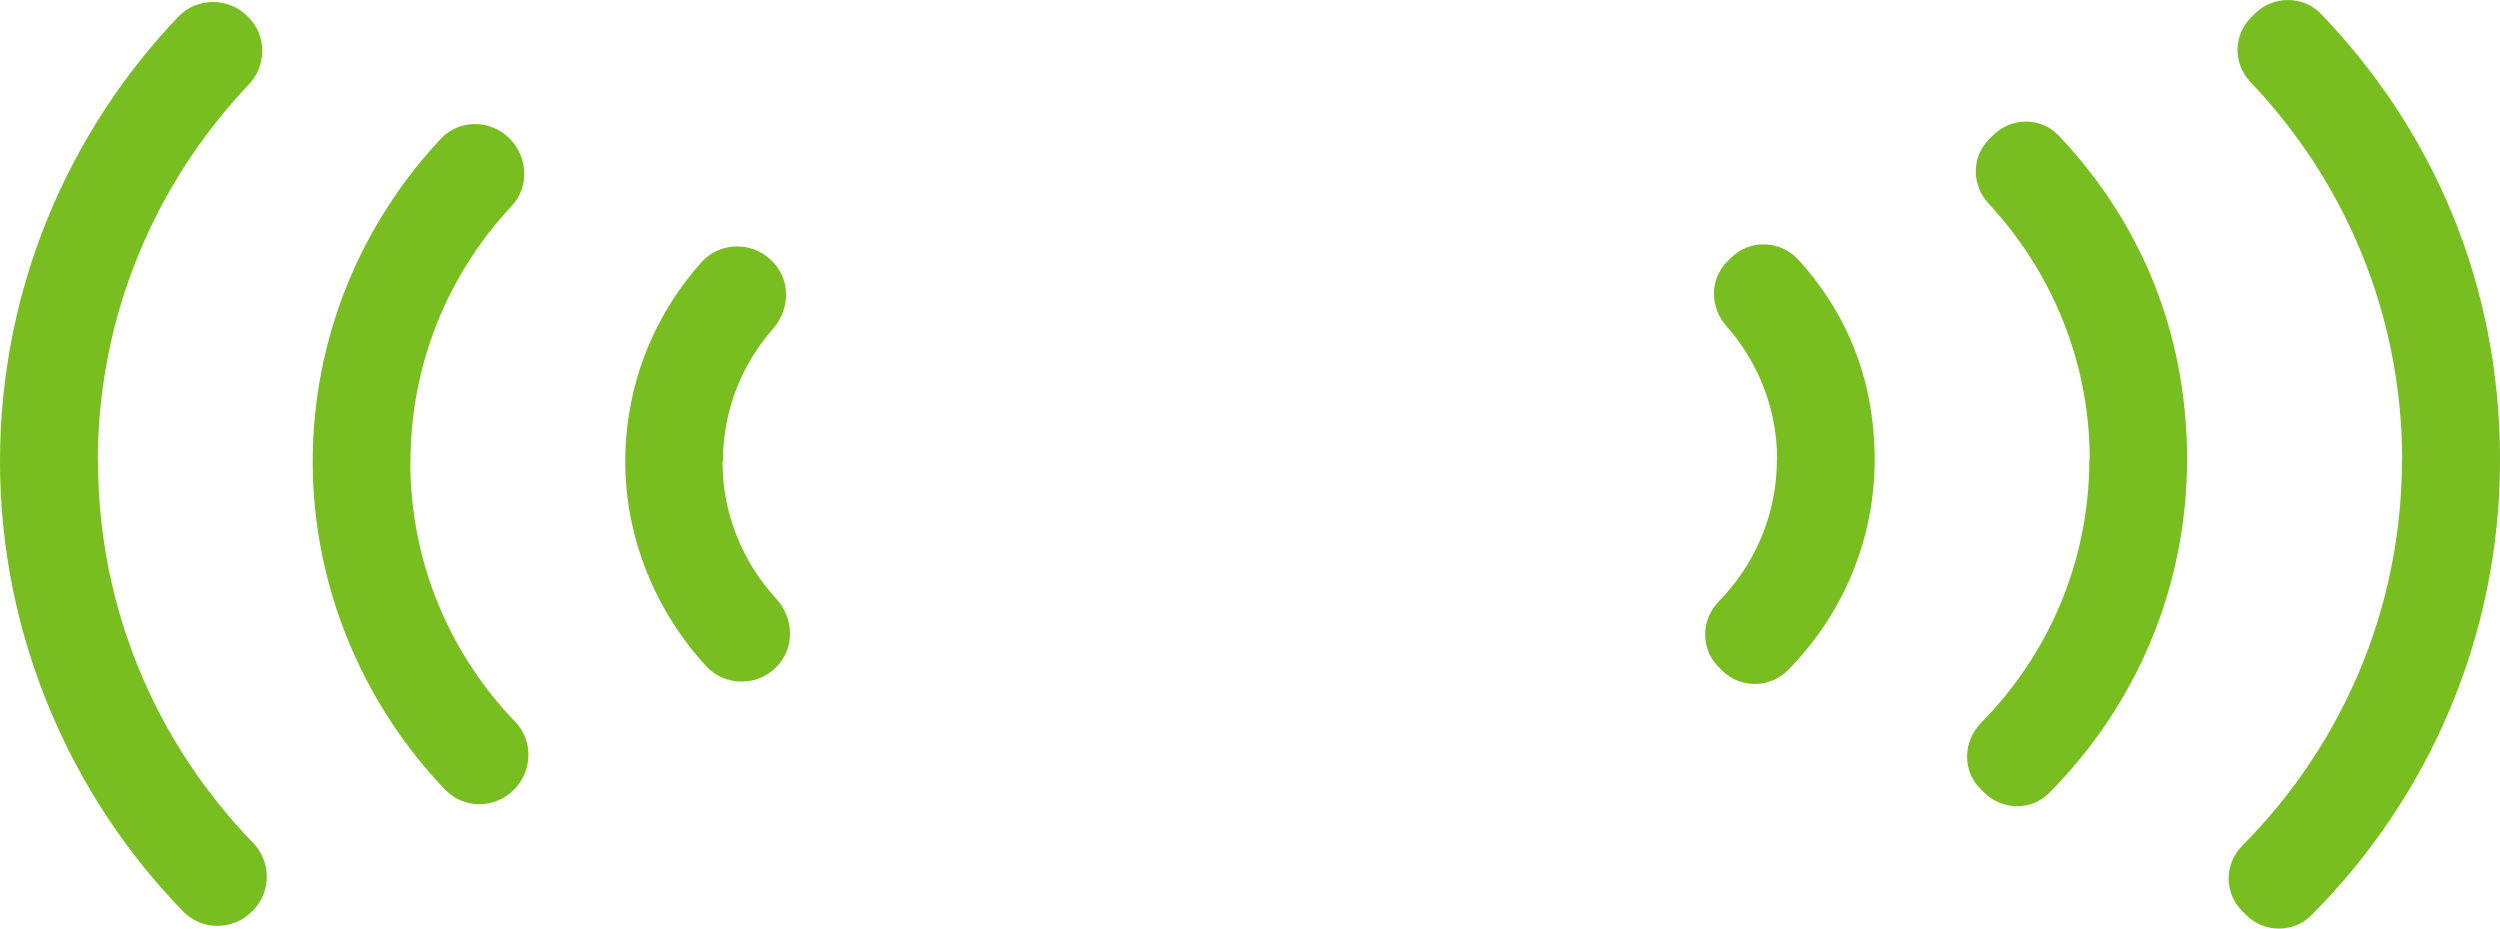
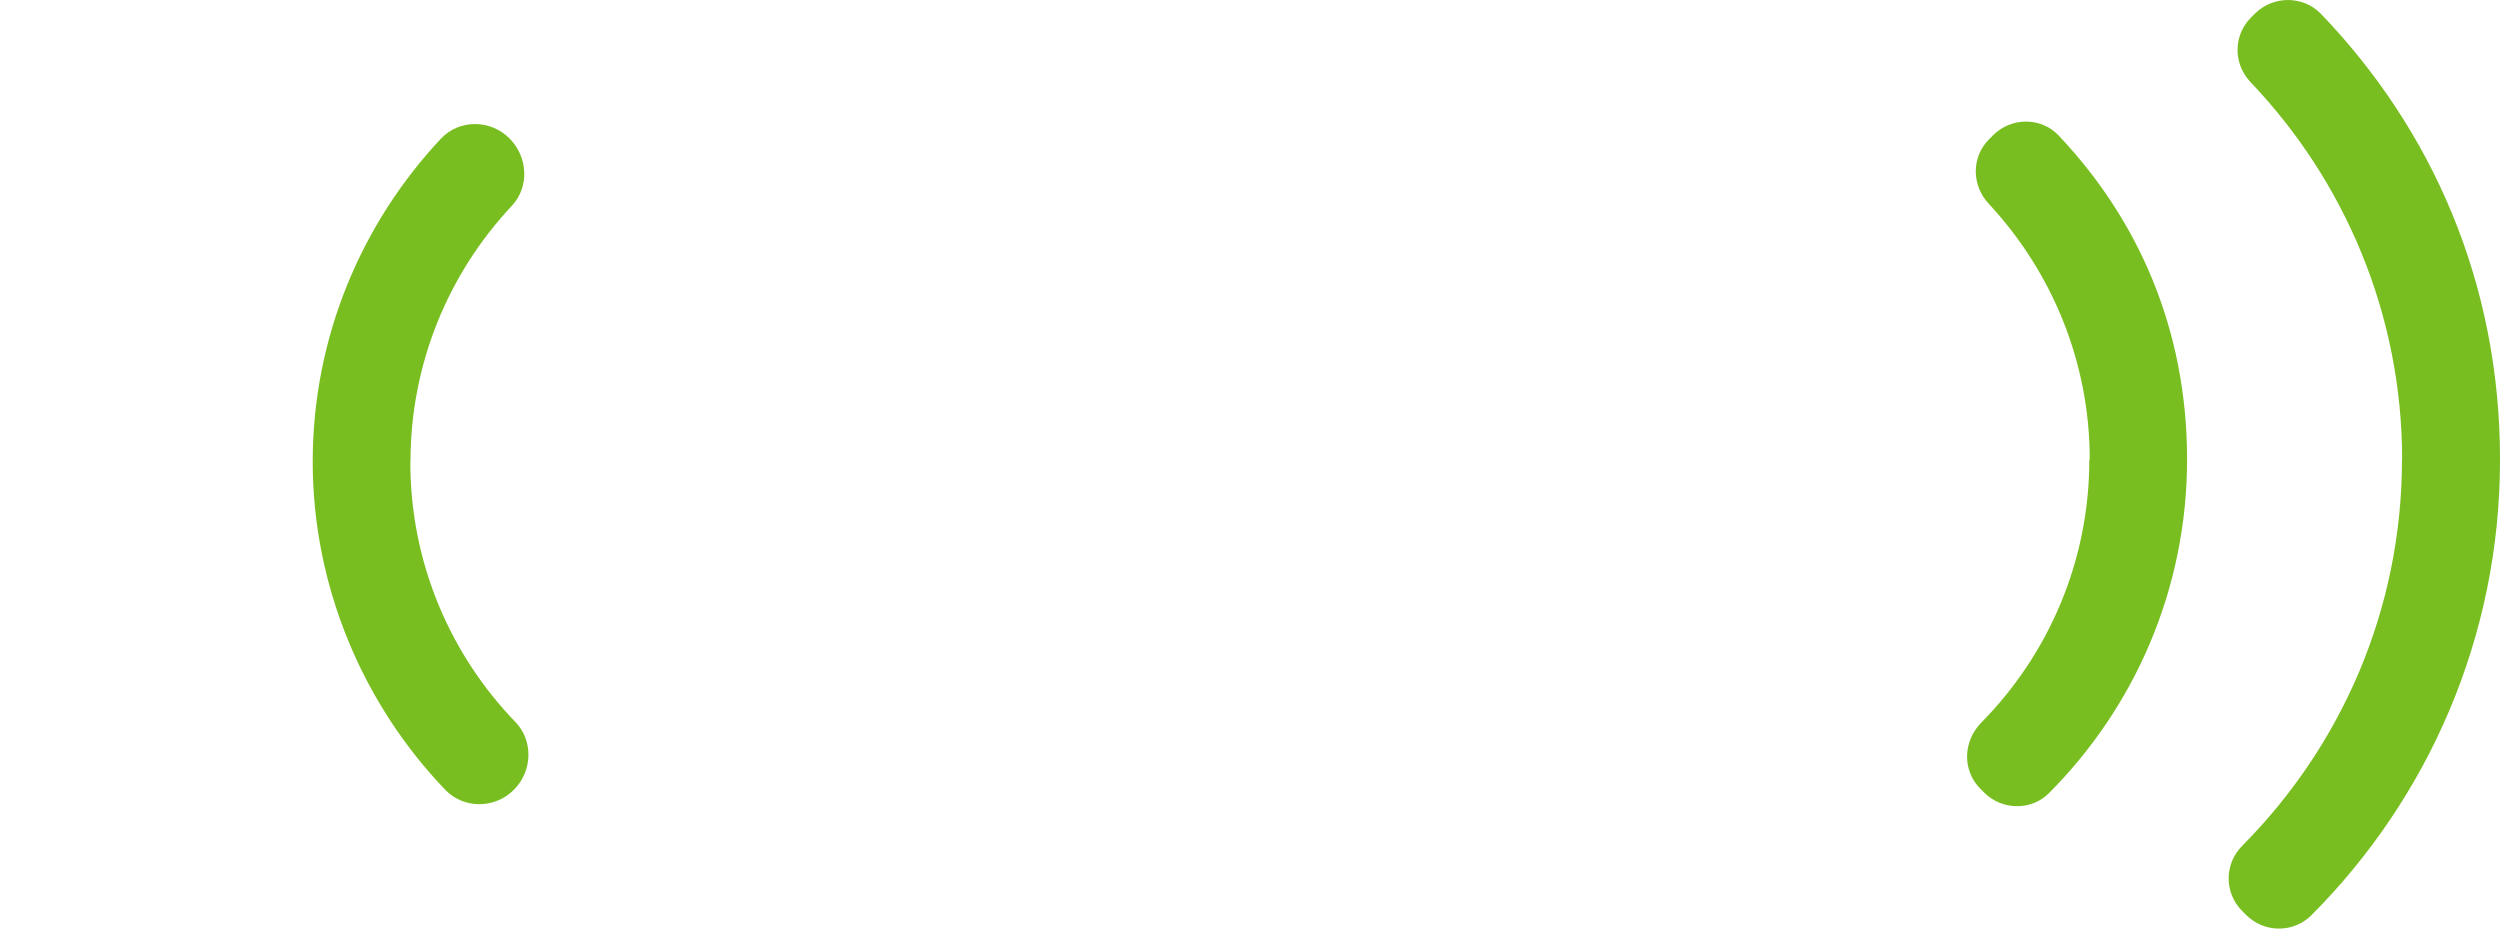
<svg xmlns="http://www.w3.org/2000/svg" id="Layer_2" data-name="Layer 2" viewBox="0 0 1039.87 386.23">
  <defs>
    <style>
      .cls-1 {
        fill: #78be20;
      }
    </style>
  </defs>
  <g id="Layer_1-2" data-name="Layer 1">
    <g>
-       <path class="cls-1" d="M739.1,191.17c0,22.85-9.18,43.6-24.01,58.81-7.58,7.64-7.86,19.81-.28,27.44l1.44,1.44c7.58,7.58,19.92,7.47,27.44-.11,22.3-22.57,36.07-53.44,36.07-87.53s-12.06-61.47-31.65-83.1c-7.47-8.24-20.25-8.69-28.11-.89l-1.55,1.55c-7.36,7.36-7.25,19.03-.39,26.78,13.11,14.83,21.13,34.36,21.13,55.55l-.11.05Z" />
-       <path class="cls-1" d="M300.7,192c0-21.25,7.86-40.55,20.86-55.27,7.19-8.24,7.36-20.36-.39-28.11l-.17-.17c-8.13-8.13-21.52-7.91-29.16.55-19.81,22.08-31.76,51.18-31.76,83.1s12.89,62.52,33.75,85.09c7.75,8.3,20.97,8.41,28.99.39,7.86-7.91,7.58-20.36,0-28.6-13.78-14.99-22.3-35.02-22.3-56.99h.17Z" />
      <path class="cls-1" d="M170.74,192.1c0-41.11,15.99-78.62,42.16-106.5,7.36-7.86,6.69-20.25-.89-27.94-7.91-8.02-20.97-8.13-28.6,0-32.98,35.19-53.34,82.55-53.34,134.45s21.02,100.92,55.16,136.43c7.75,8.02,20.64,7.86,28.49,0,7.75-7.75,8.24-20.36.66-28.22-27.05-28-43.71-66.17-43.71-108.16l.05-.06Z" />
      <path class="cls-1" d="M869.05,191.17c0,42.66-17.21,81.27-44.92,109.38-7.64,7.75-8.02,19.92-.39,27.55l1.55,1.55c7.47,7.47,19.7,7.64,27.05.17,35.46-35.58,57.37-84.65,57.37-138.76s-20.36-99.81-53.44-134.72c-7.36-7.75-19.81-7.64-27.33,0l-1.6,1.6c-7.47,7.47-7.25,19.31,0,26.94,25.89,27.94,41.88,65.23,41.88,106.23h-.11l-.06.05Z" />
      <path class="cls-1" d="M999.1,191.17c0,62.63-25.45,119.34-66.39,160.56-7.58,7.58-7.64,19.7,0,27.28l1.55,1.55c7.58,7.58,19.81,7.58,27.28,0,48.41-48.58,78.34-115.52,78.34-189.32s-28.38-137.43-74.41-185.4c-7.47-7.75-19.92-7.75-27.55-.17l-1.6,1.6c-7.47,7.47-7.47,19.31-.17,26.94,39.01,40.94,63.02,96.32,63.02,157.13l-.05-.17Z" />
-       <path class="cls-1" d="M40.66,192.1c0-60.75,23.9-115.91,62.74-156.85,7.58-7.91,7.64-20.47-.17-28.22l-.28-.28c-7.91-7.91-21.02-7.91-28.77.17C28.27,55.12,0,120.35,0,192.04s29.05,138.59,76.13,187.05c7.86,8.02,20.75,8.02,28.71,0l.28-.28c7.86-7.86,7.75-20.47,0-28.38-39.78-41.05-64.34-96.99-64.34-158.56v.17l-.11.06Z" />
    </g>
  </g>
</svg>